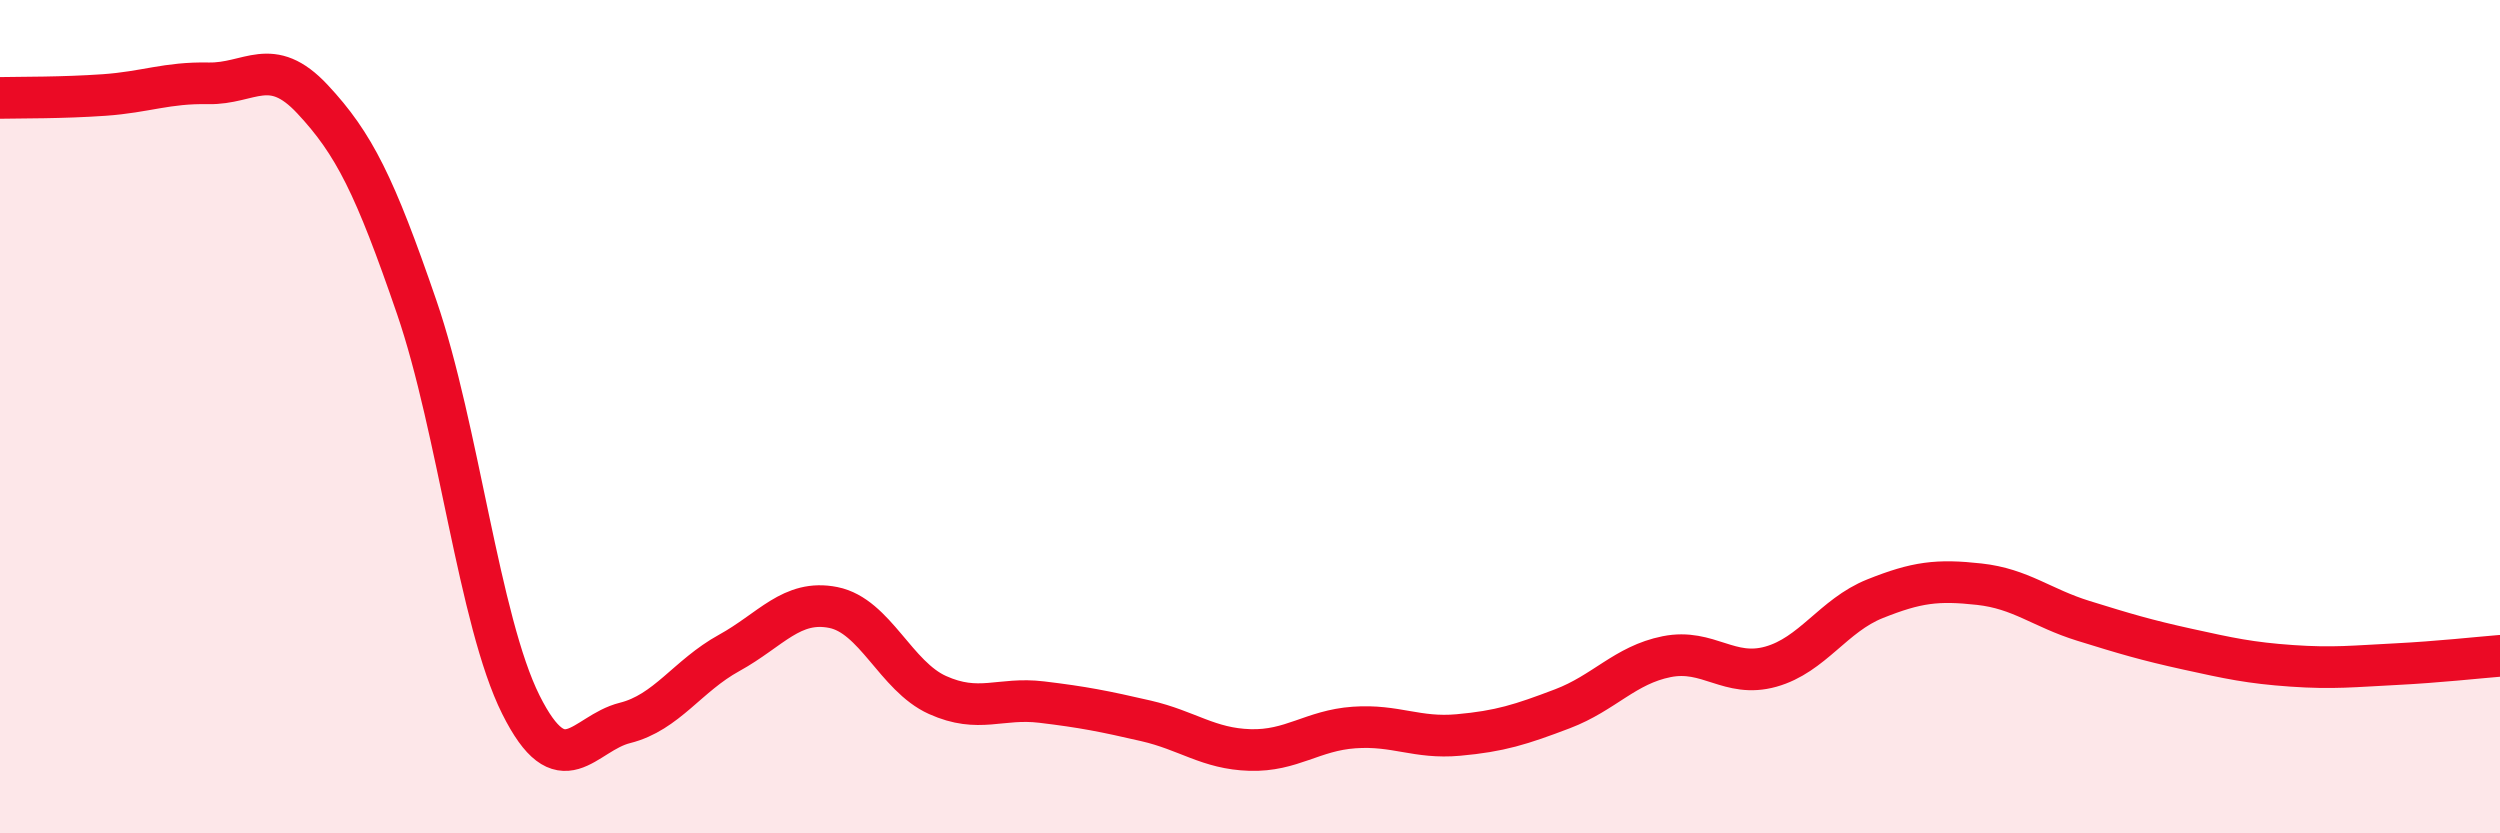
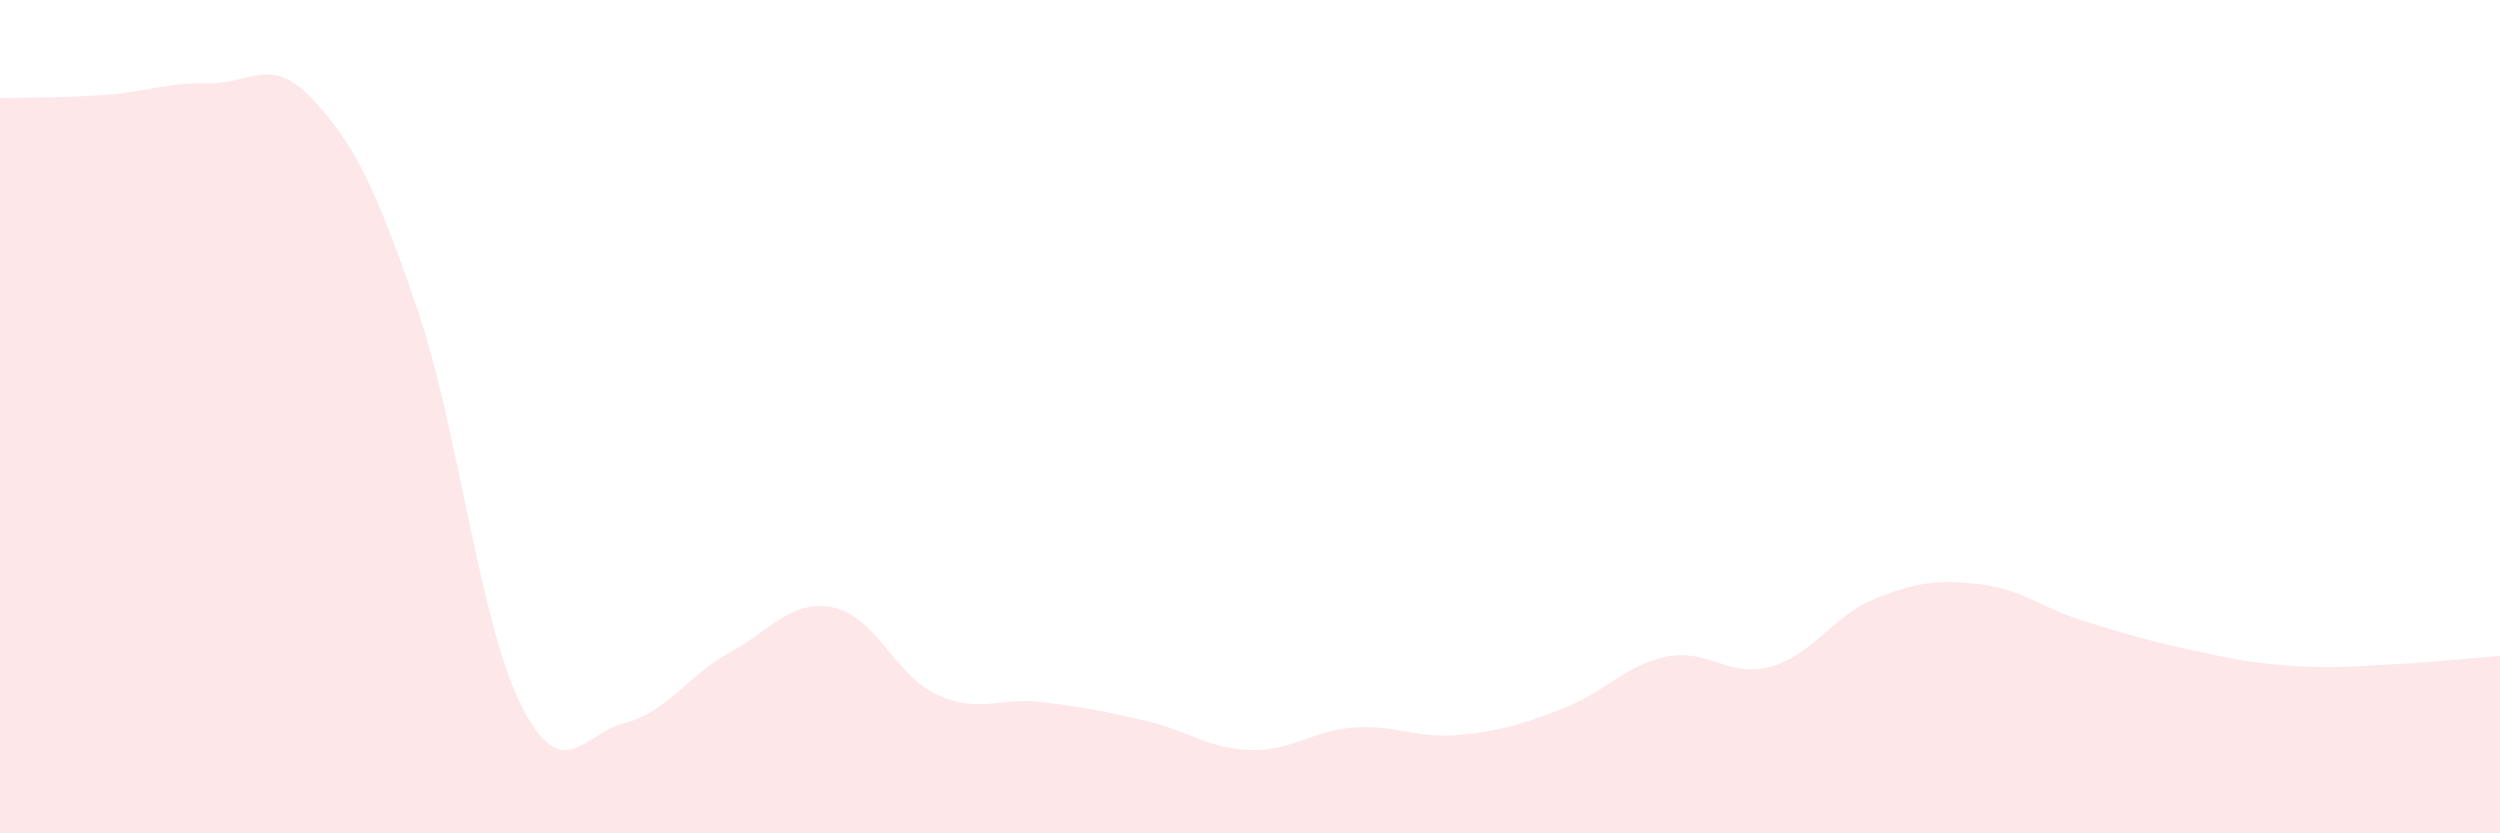
<svg xmlns="http://www.w3.org/2000/svg" width="60" height="20" viewBox="0 0 60 20">
  <path d="M 0,2.35 C 0.5,2.34 1.5,2.35 2.5,2.28 C 3.5,2.21 4,1.98 5,2 C 6,2.02 6.5,1.31 7.5,2.38 C 8.5,3.45 9,4.46 10,7.37 C 11,10.28 11.5,14.91 12.5,16.91 C 13.5,18.91 14,17.6 15,17.35 C 16,17.1 16.5,16.22 17.5,15.67 C 18.5,15.12 19,14.38 20,14.58 C 21,14.78 21.5,16.23 22.5,16.68 C 23.5,17.13 24,16.73 25,16.85 C 26,16.97 26.5,17.07 27.5,17.3 C 28.5,17.53 29,17.97 30,18 C 31,18.03 31.5,17.53 32.5,17.46 C 33.5,17.39 34,17.73 35,17.64 C 36,17.55 36.5,17.39 37.5,17.01 C 38.5,16.63 39,15.96 40,15.76 C 41,15.56 41.5,16.28 42.5,16 C 43.5,15.72 44,14.77 45,14.37 C 46,13.97 46.5,13.91 47.5,14.02 C 48.5,14.13 49,14.59 50,14.9 C 51,15.21 51.5,15.36 52.5,15.58 C 53.5,15.8 54,15.91 55,15.98 C 56,16.05 56.5,15.99 57.5,15.94 C 58.5,15.89 59.5,15.78 60,15.74L60 20L0 20Z" fill="#EB0A25" opacity="0.1" stroke-linecap="round" stroke-linejoin="round" />
-   <path d="M 0,2.35 C 0.5,2.34 1.5,2.35 2.5,2.28 C 3.5,2.21 4,1.98 5,2 C 6,2.02 6.5,1.31 7.5,2.38 C 8.5,3.45 9,4.46 10,7.37 C 11,10.28 11.5,14.91 12.5,16.91 C 13.5,18.91 14,17.6 15,17.35 C 16,17.1 16.5,16.22 17.5,15.67 C 18.5,15.12 19,14.38 20,14.58 C 21,14.78 21.5,16.23 22.5,16.68 C 23.5,17.13 24,16.73 25,16.85 C 26,16.97 26.5,17.07 27.5,17.3 C 28.5,17.53 29,17.97 30,18 C 31,18.03 31.5,17.53 32.5,17.46 C 33.5,17.39 34,17.73 35,17.64 C 36,17.55 36.5,17.39 37.5,17.01 C 38.5,16.63 39,15.96 40,15.76 C 41,15.56 41.5,16.28 42.5,16 C 43.5,15.72 44,14.77 45,14.37 C 46,13.97 46.5,13.91 47.5,14.02 C 48.5,14.13 49,14.59 50,14.9 C 51,15.21 51.5,15.36 52.5,15.58 C 53.5,15.8 54,15.91 55,15.98 C 56,16.05 56.5,15.99 57.5,15.94 C 58.5,15.89 59.5,15.78 60,15.74" stroke="#EB0A25" stroke-width="1" fill="none" stroke-linecap="round" stroke-linejoin="round" />
</svg>